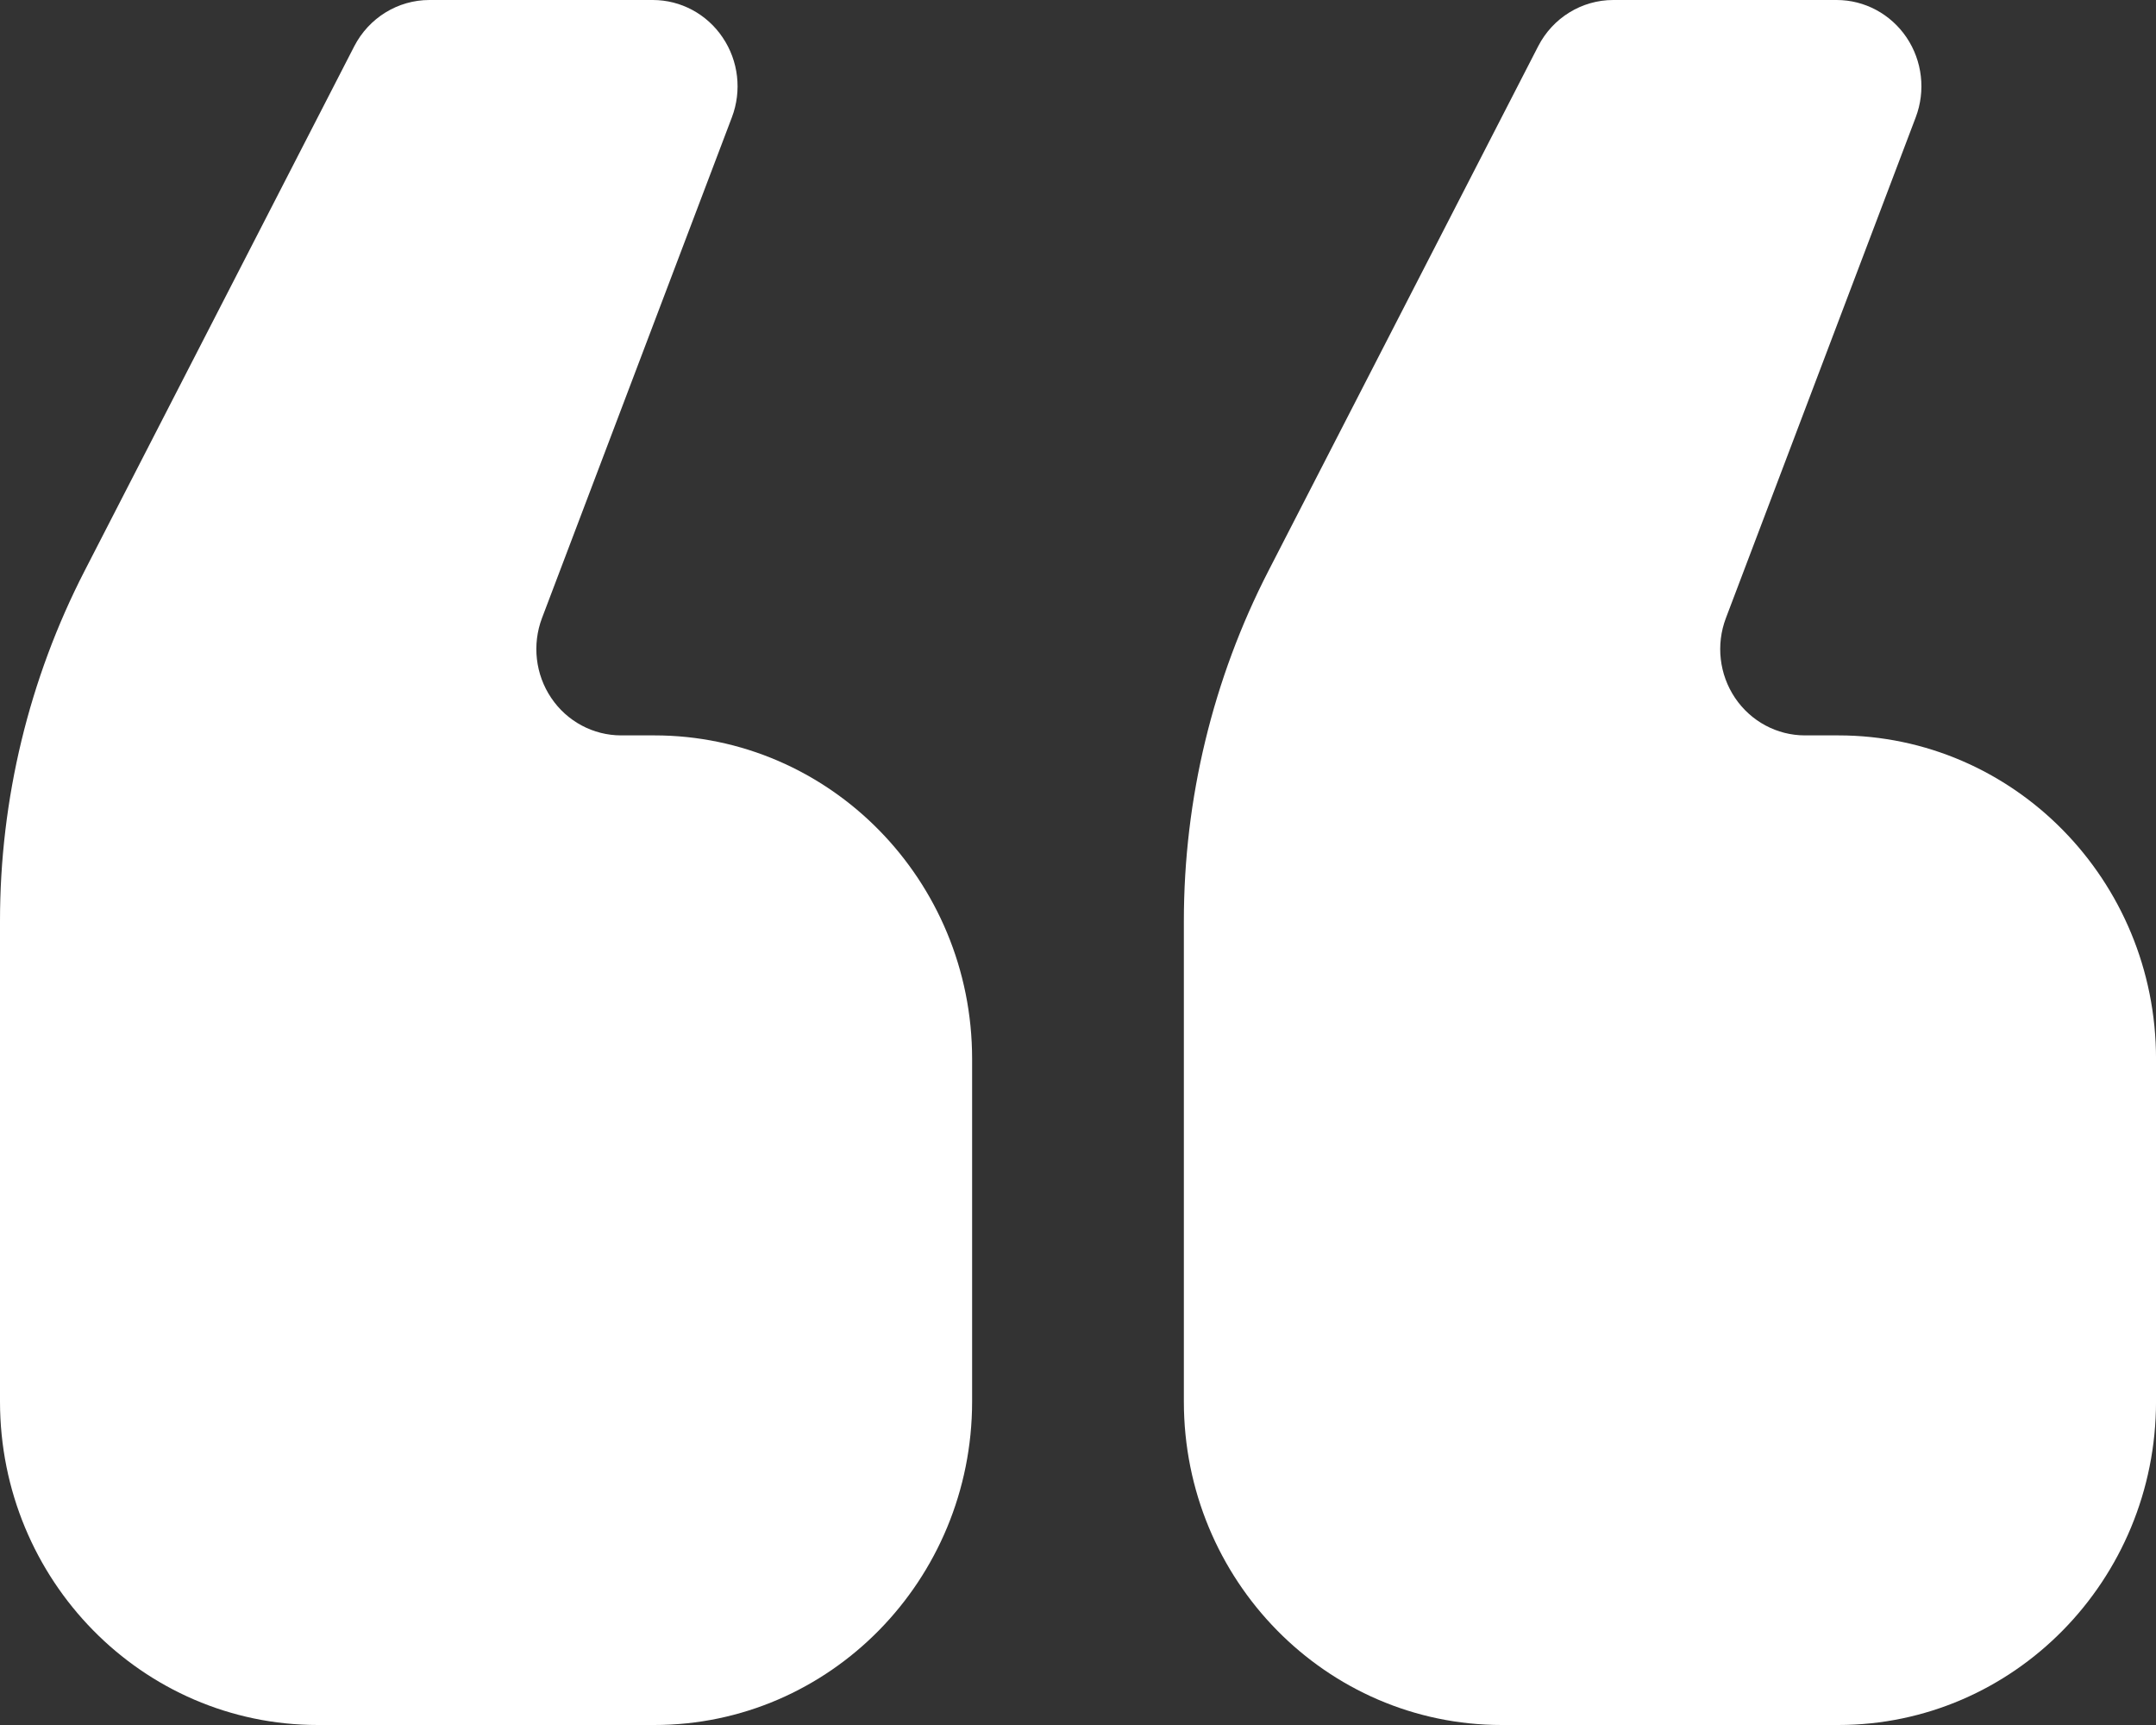
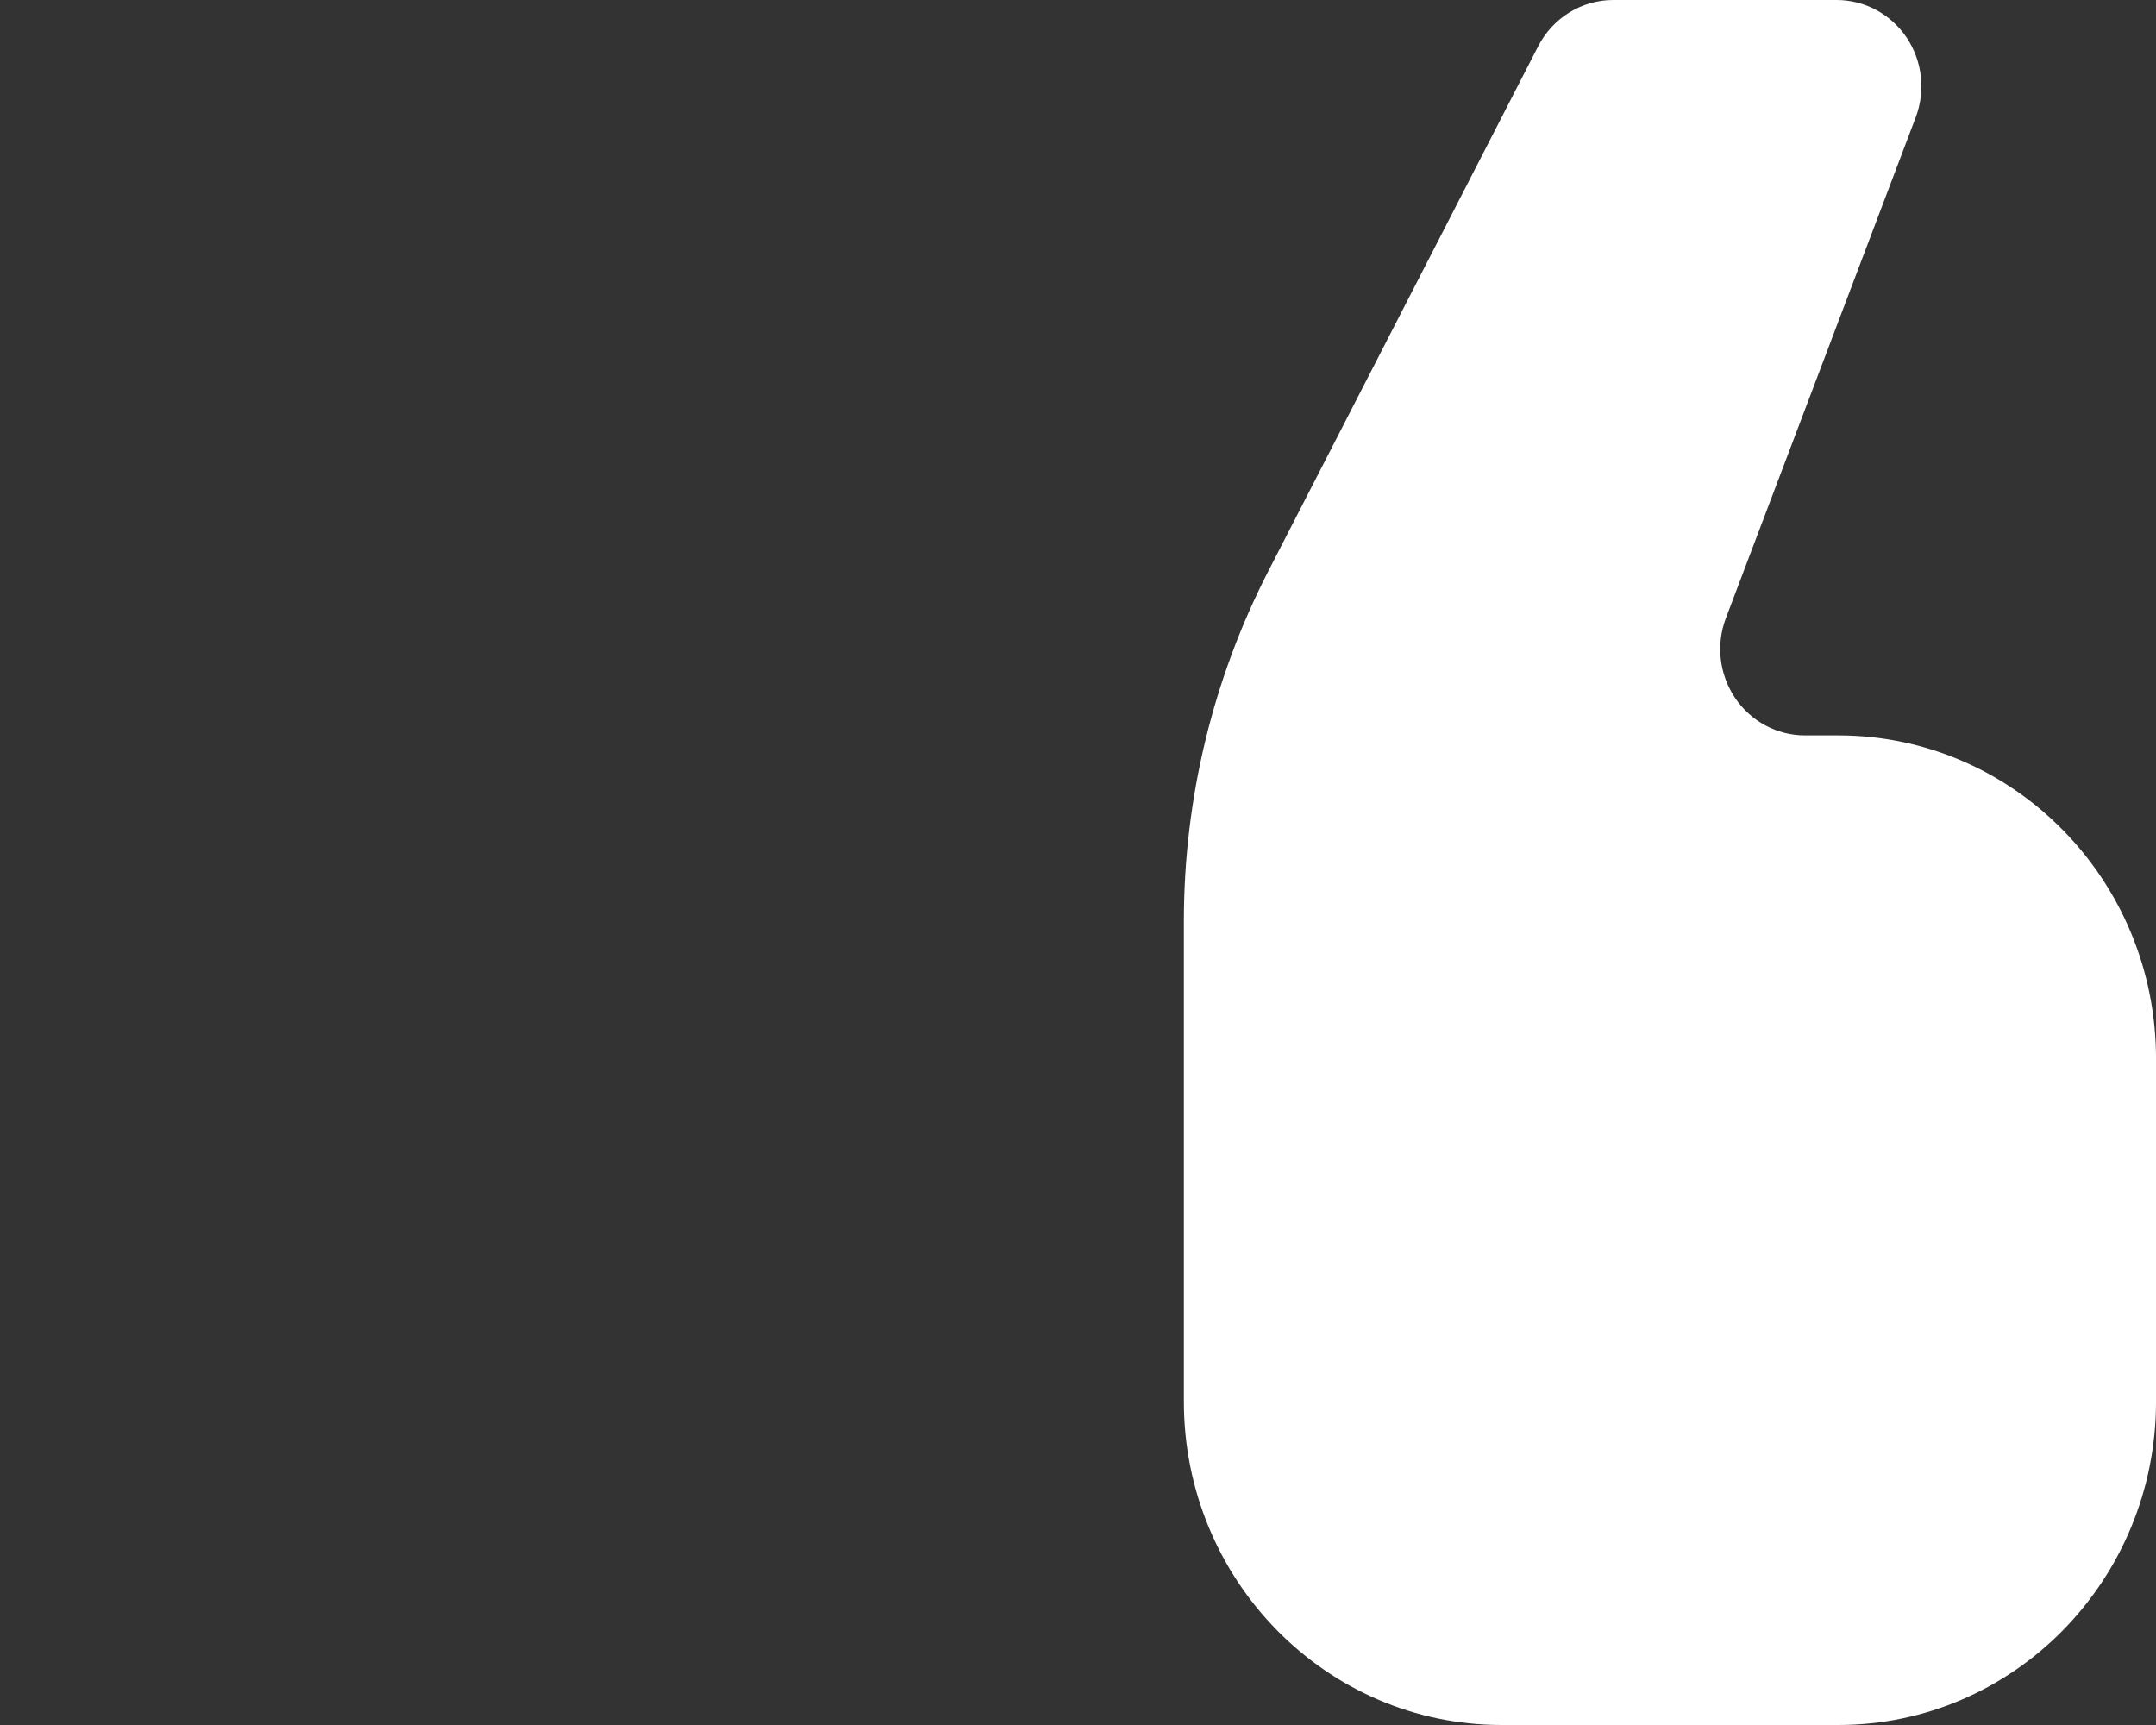
<svg xmlns="http://www.w3.org/2000/svg" width="80" height="64" viewBox="0 0 80 64" fill="none">
  <rect x="0" y="0" width="80" height="64" fill="#333333" stroke="none" />
  <path d="M55.722 64H68.209C74.721 64 80.001 58.626 80.001 51.997V39.287C80.001 32.658 74.721 27.284 68.209 27.284H66.973C65.938 27.284 64.967 26.764 64.38 25.893C63.795 25.023 63.667 23.914 64.041 22.931L71.084 4.354C71.458 3.369 71.33 2.26 70.745 1.391C70.157 0.52 69.187 0 68.151 0H59.86C58.69 0 57.616 0.662 57.075 1.716L47.065 21.183C45.004 25.19 43.928 29.646 43.928 34.169V51.997C43.927 58.626 49.21 64 55.722 64Z" fill="white" />
-   <path d="M11.793 64H24.279C30.792 64 36.071 58.626 36.071 51.997V39.287C36.071 32.658 30.791 27.284 24.279 27.284H23.047C22.011 27.284 21.038 26.764 20.453 25.893C19.866 25.023 19.74 23.914 20.111 22.931L27.157 4.353C27.531 3.369 27.403 2.26 26.815 1.391C26.23 0.52 25.26 0 24.222 0H15.933C14.763 0 13.689 0.662 13.145 1.716L3.138 21.183C1.077 25.19 0 29.646 0 34.169V51.997C0 58.626 5.28 64 11.793 64Z" fill="white" />
</svg>